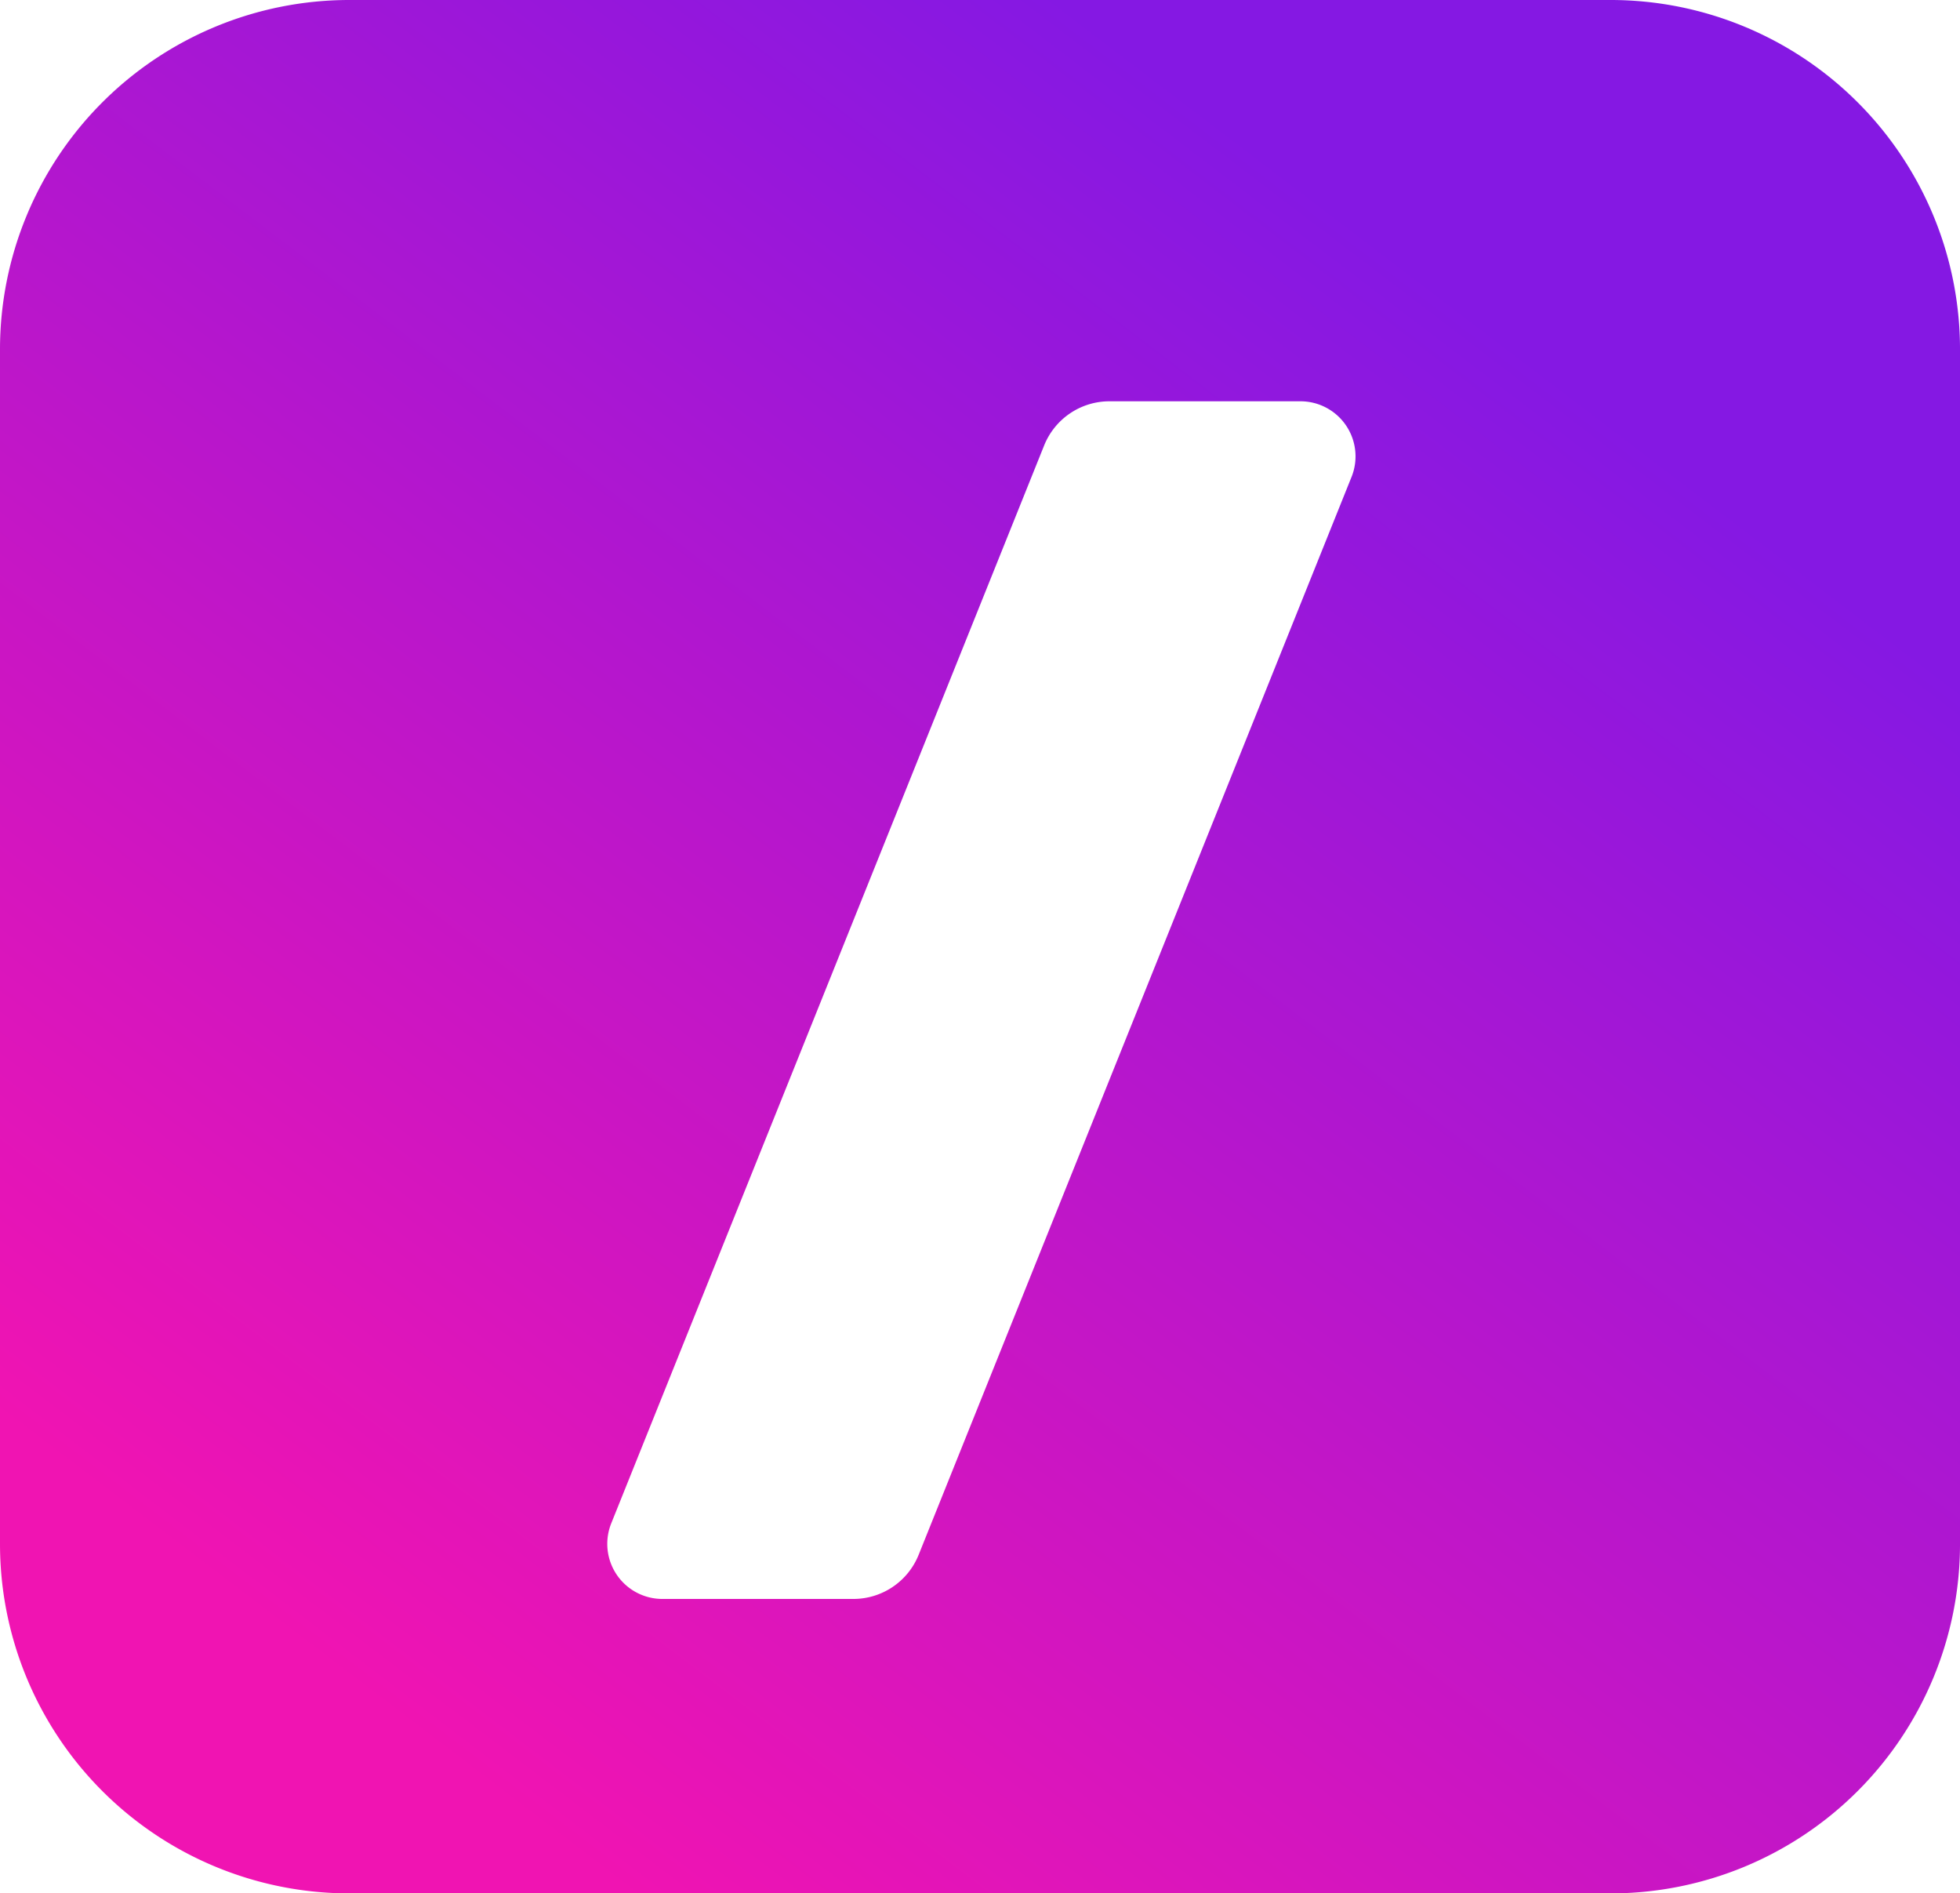
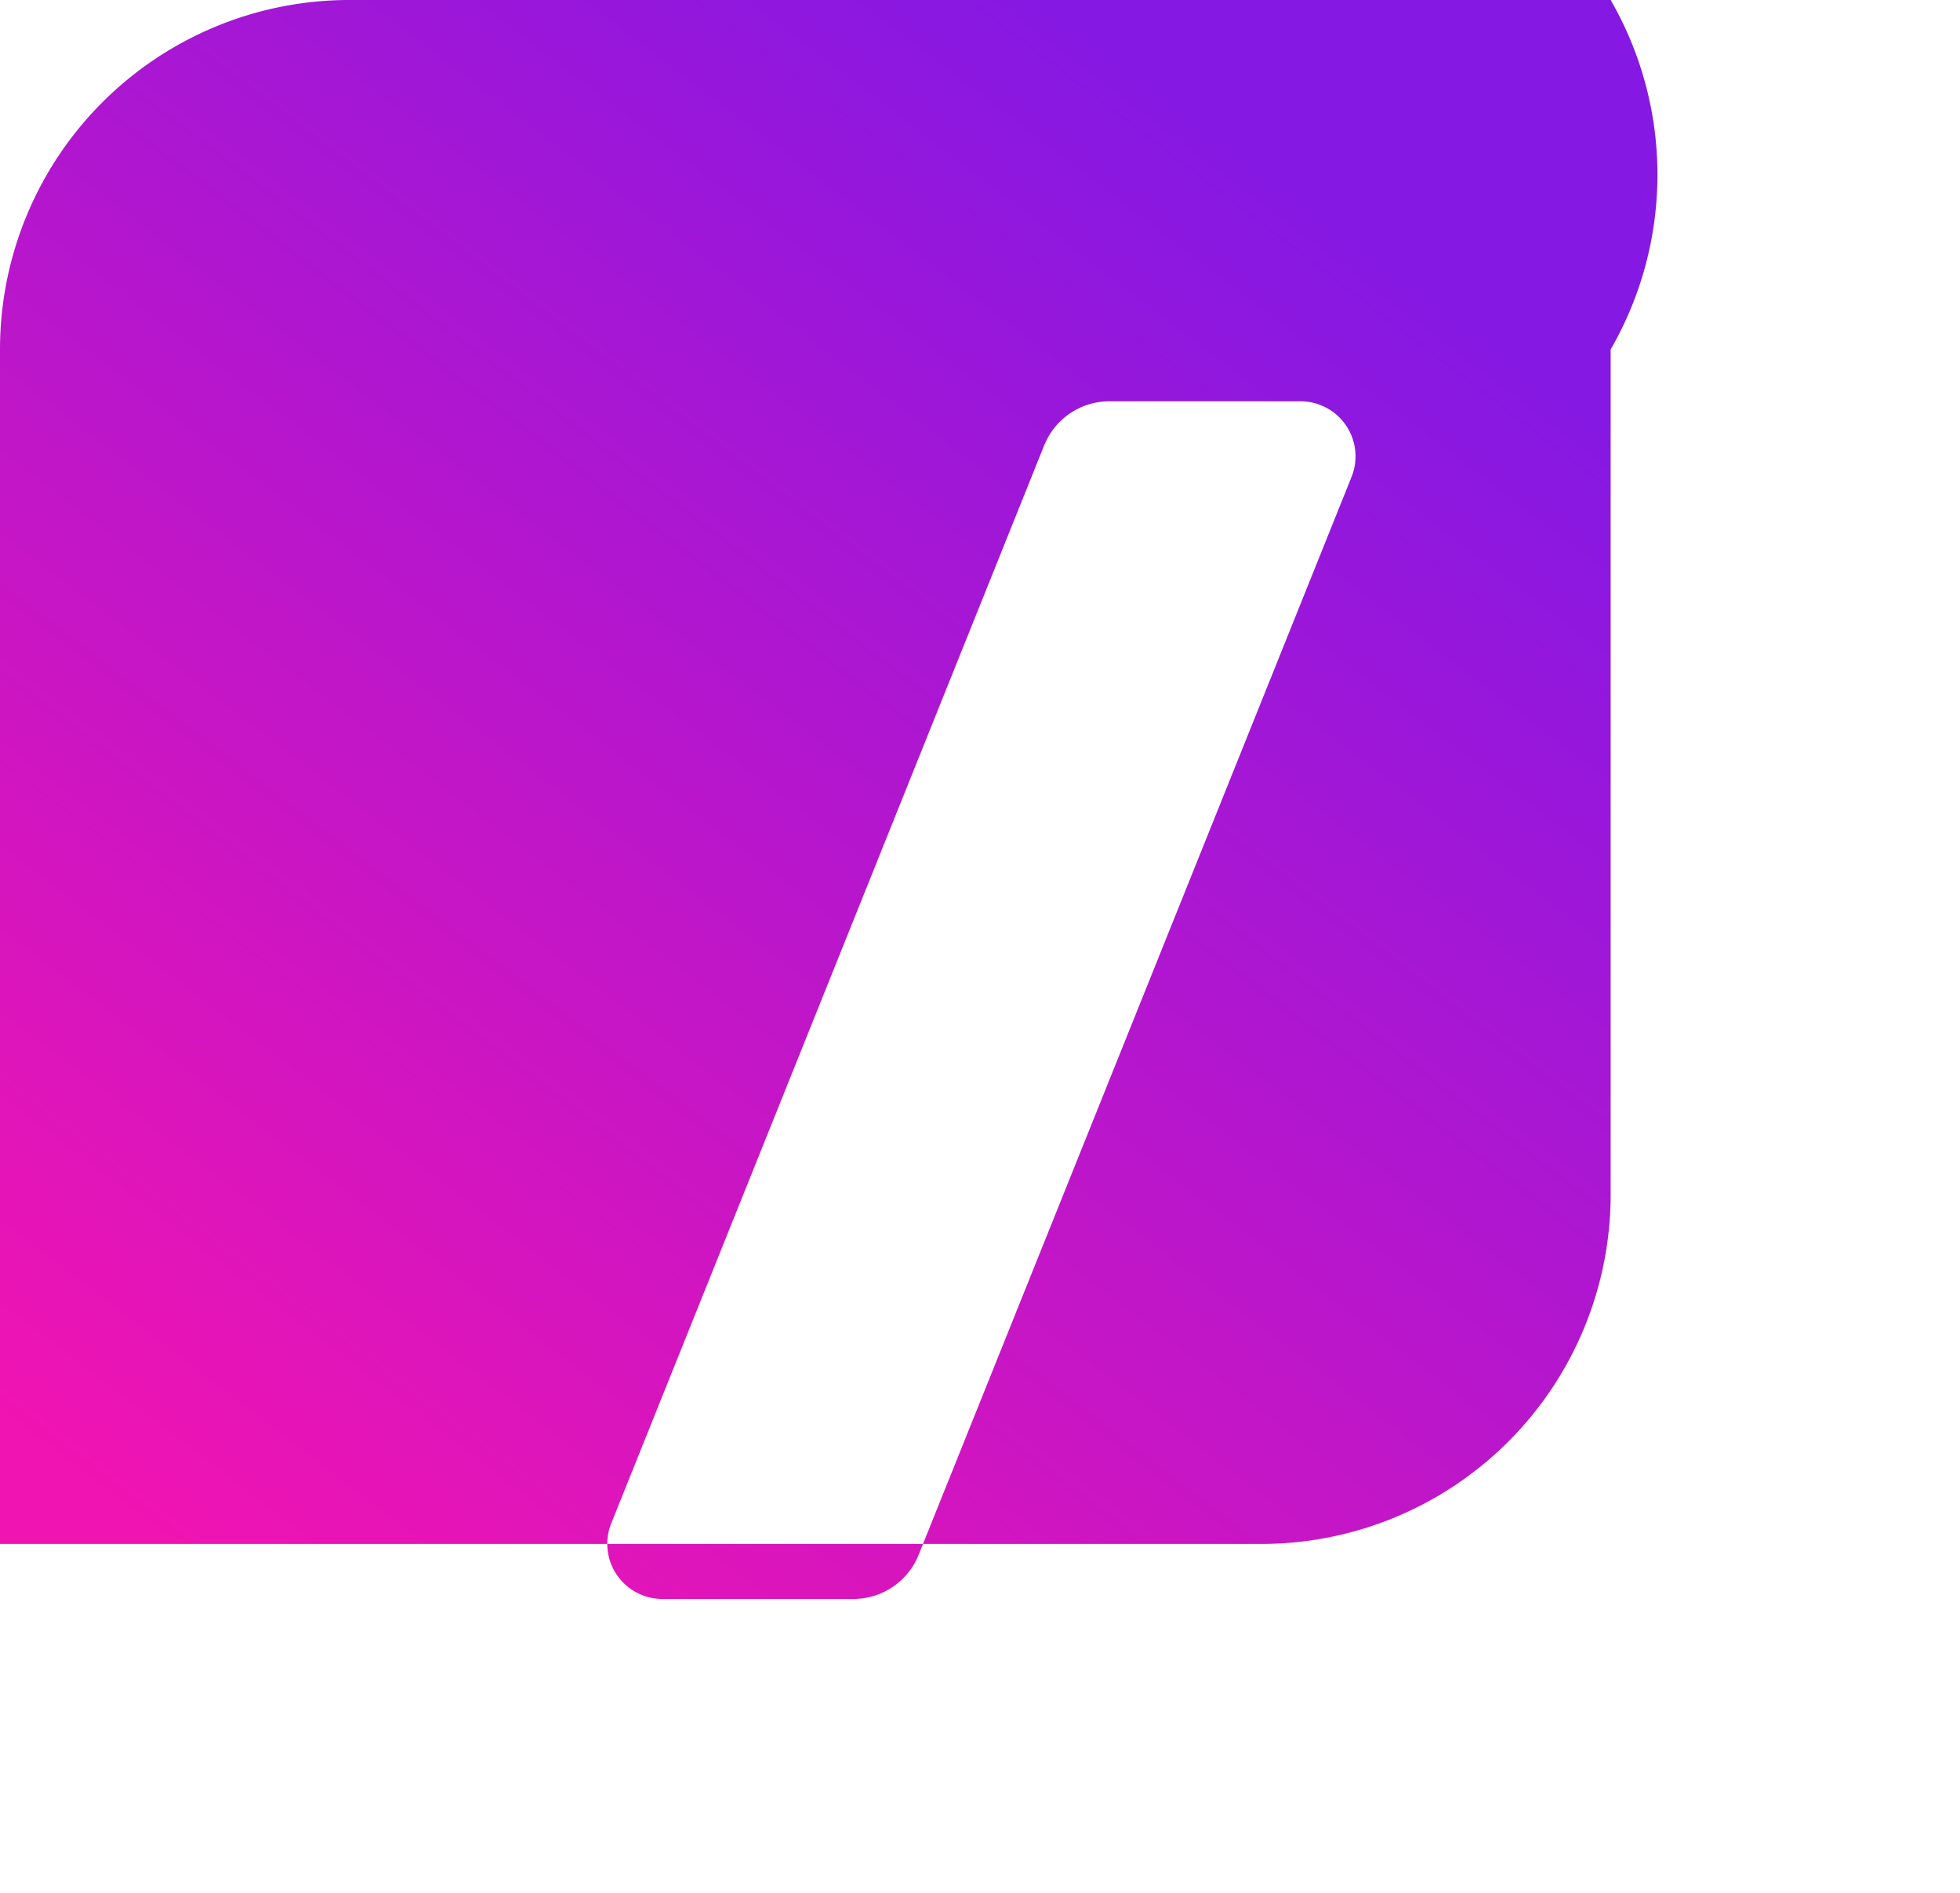
<svg xmlns="http://www.w3.org/2000/svg" data-bbox="0 0 320.68 309.711" viewBox="0 0 320.679 309.711" data-type="ugc">
  <g>
    <defs>
      <linearGradient gradientUnits="userSpaceOnUse" y2="50.463" x2="239.876" y1="280.817" x1="64.368" id="7e3a3a33-2a26-4af4-aa3e-66f3a0b049d1">
        <stop stop-color="#f014b2" offset="0" />
        <stop stop-color="#8518e3" offset="1" />
      </linearGradient>
    </defs>
    <g>
-       <path d="M263.519 0H57.16A57.16 57.16 0 0 0 0 57.16v195.39a57.16 57.16 0 0 0 57.16 57.161h206.36a57.16 57.16 0 0 0 57.16-57.16V57.16A57.16 57.16 0 0 0 263.52 0m-42.39 78.007-70.829 176.321a11.51 11.51 0 0 1-10.679 7.219H108.37a9.01 9.01 0 0 1-8.363-12.366l70.83-176.321a11.51 11.51 0 0 1 10.678-7.219h31.253a9.01 9.01 0 0 1 8.363 12.366" fill="url(#7e3a3a33-2a26-4af4-aa3e-66f3a0b049d1)" />
+       <path d="M263.519 0H57.16A57.16 57.16 0 0 0 0 57.16v195.39h206.36a57.16 57.16 0 0 0 57.16-57.16V57.16A57.16 57.16 0 0 0 263.52 0m-42.39 78.007-70.829 176.321a11.51 11.51 0 0 1-10.679 7.219H108.37a9.01 9.01 0 0 1-8.363-12.366l70.83-176.321a11.51 11.51 0 0 1 10.678-7.219h31.253a9.01 9.01 0 0 1 8.363 12.366" fill="url(#7e3a3a33-2a26-4af4-aa3e-66f3a0b049d1)" />
    </g>
  </g>
</svg>